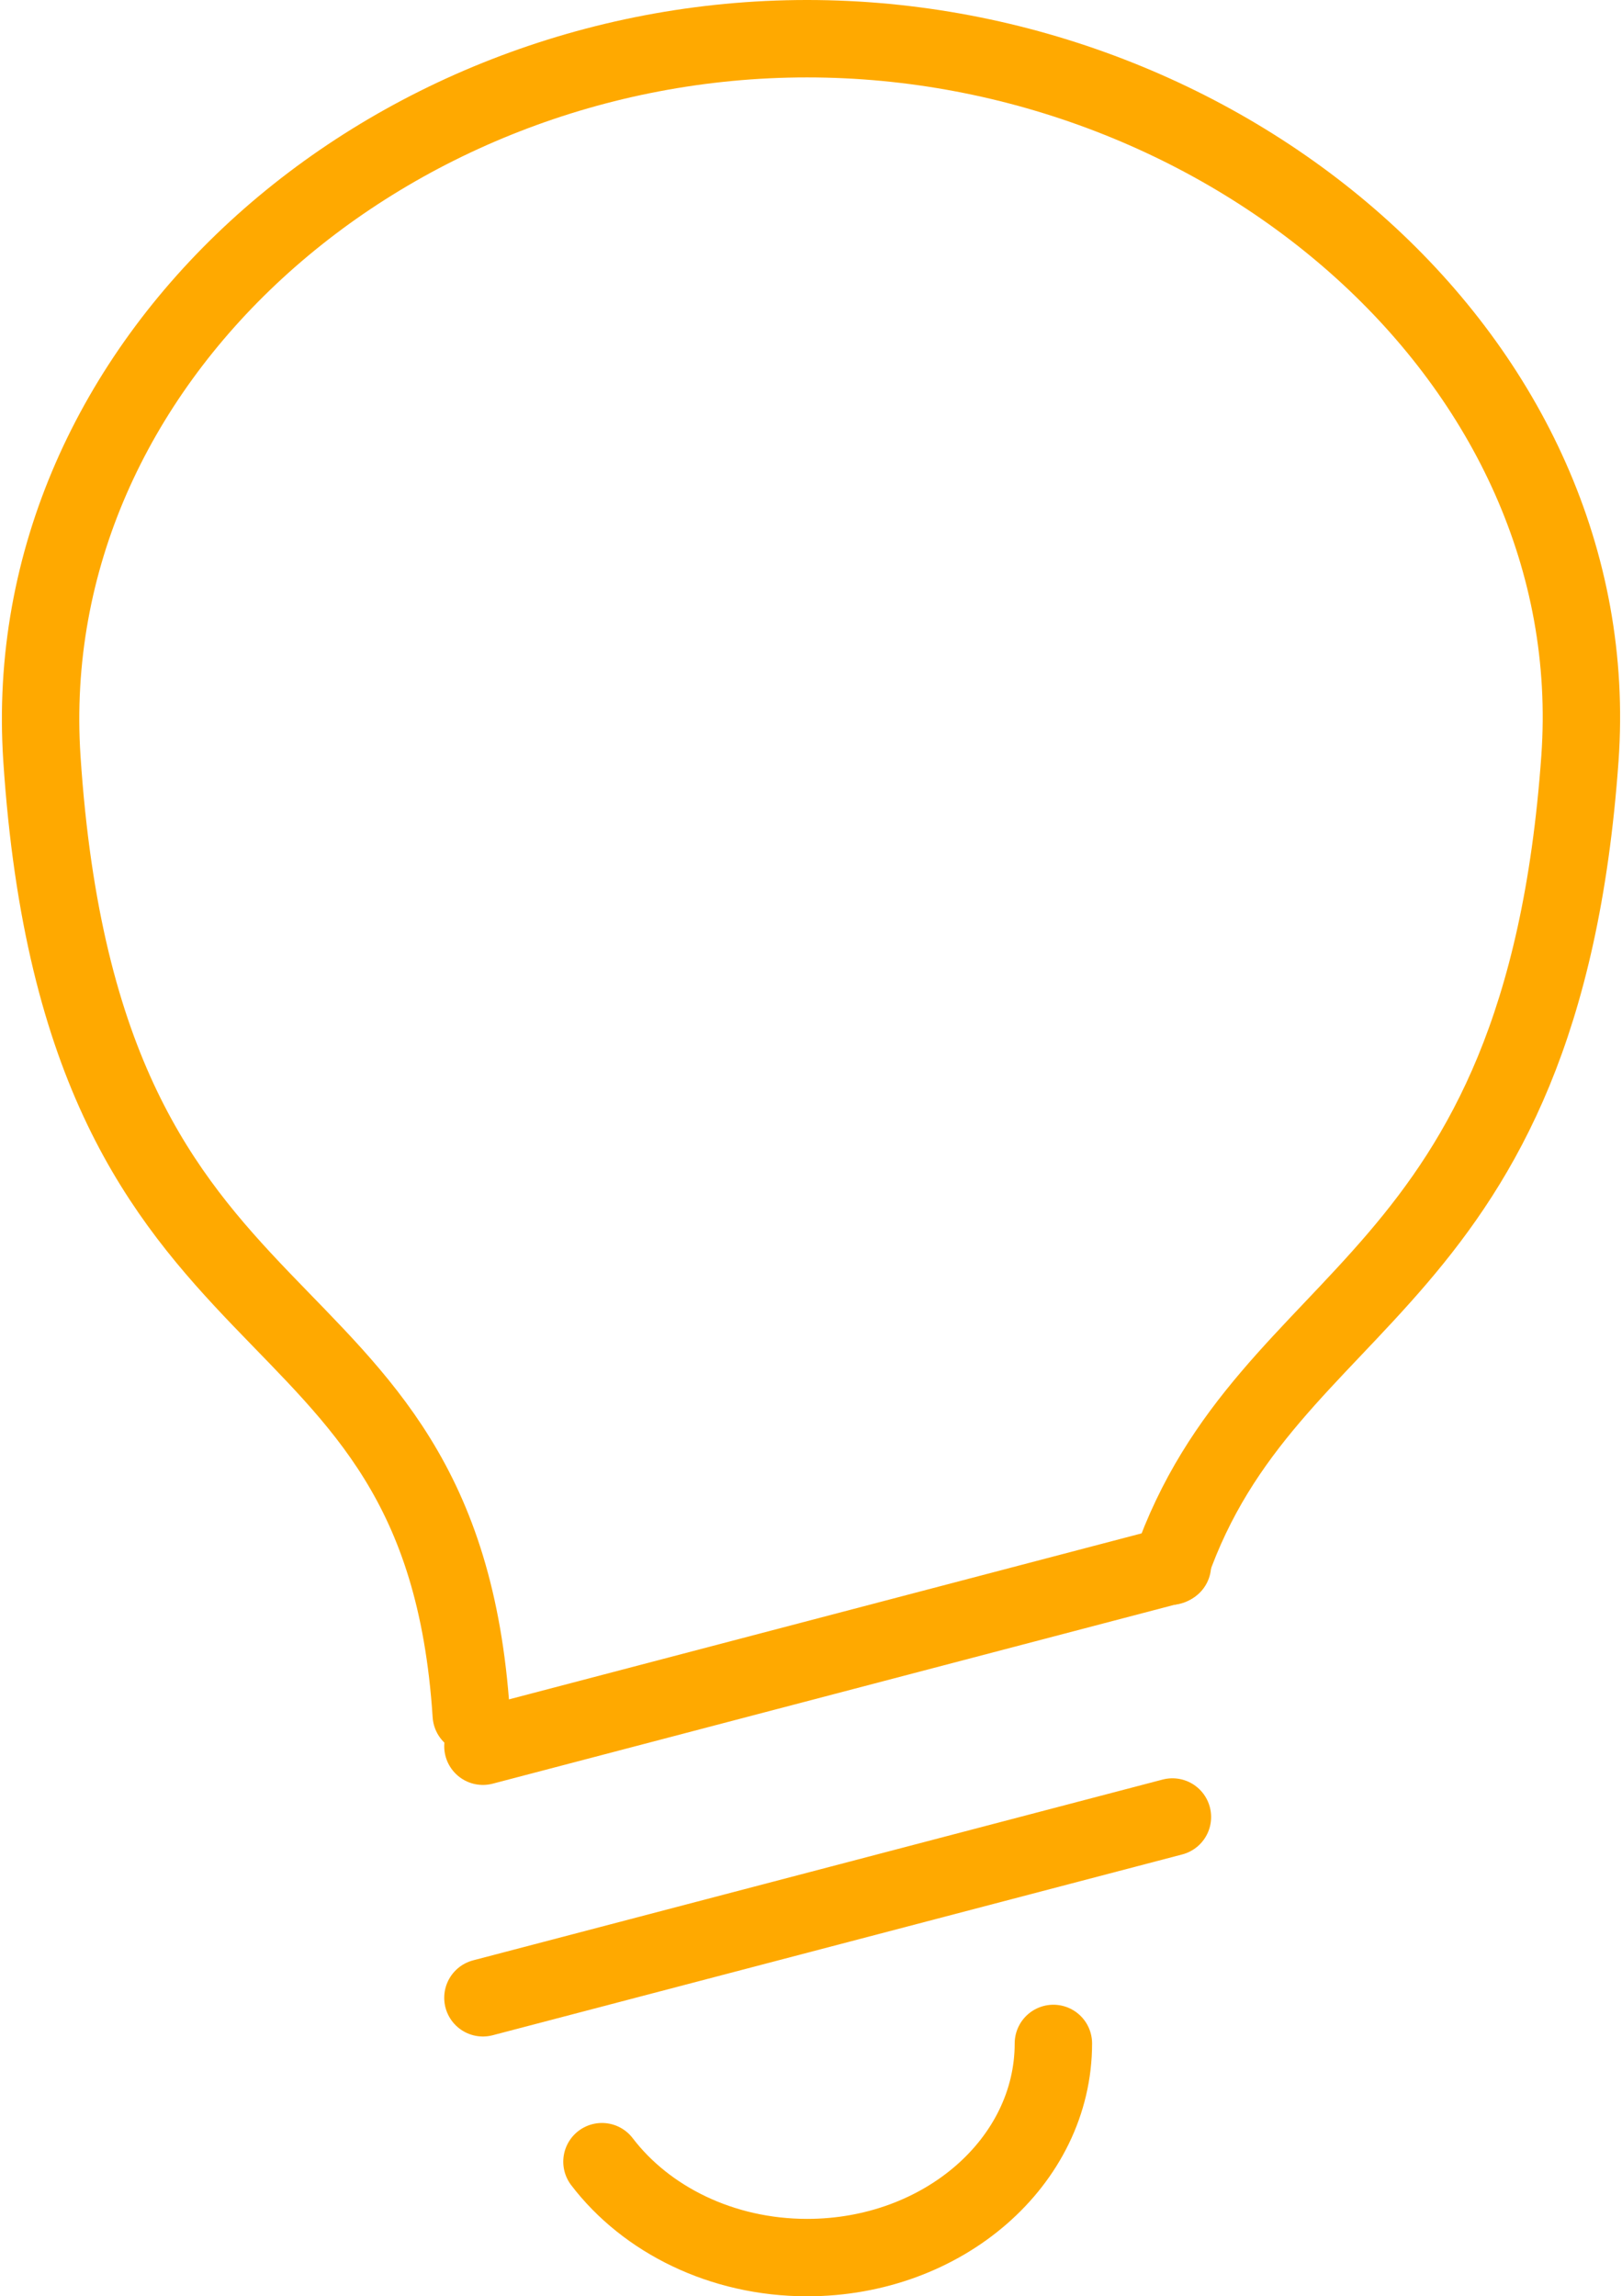
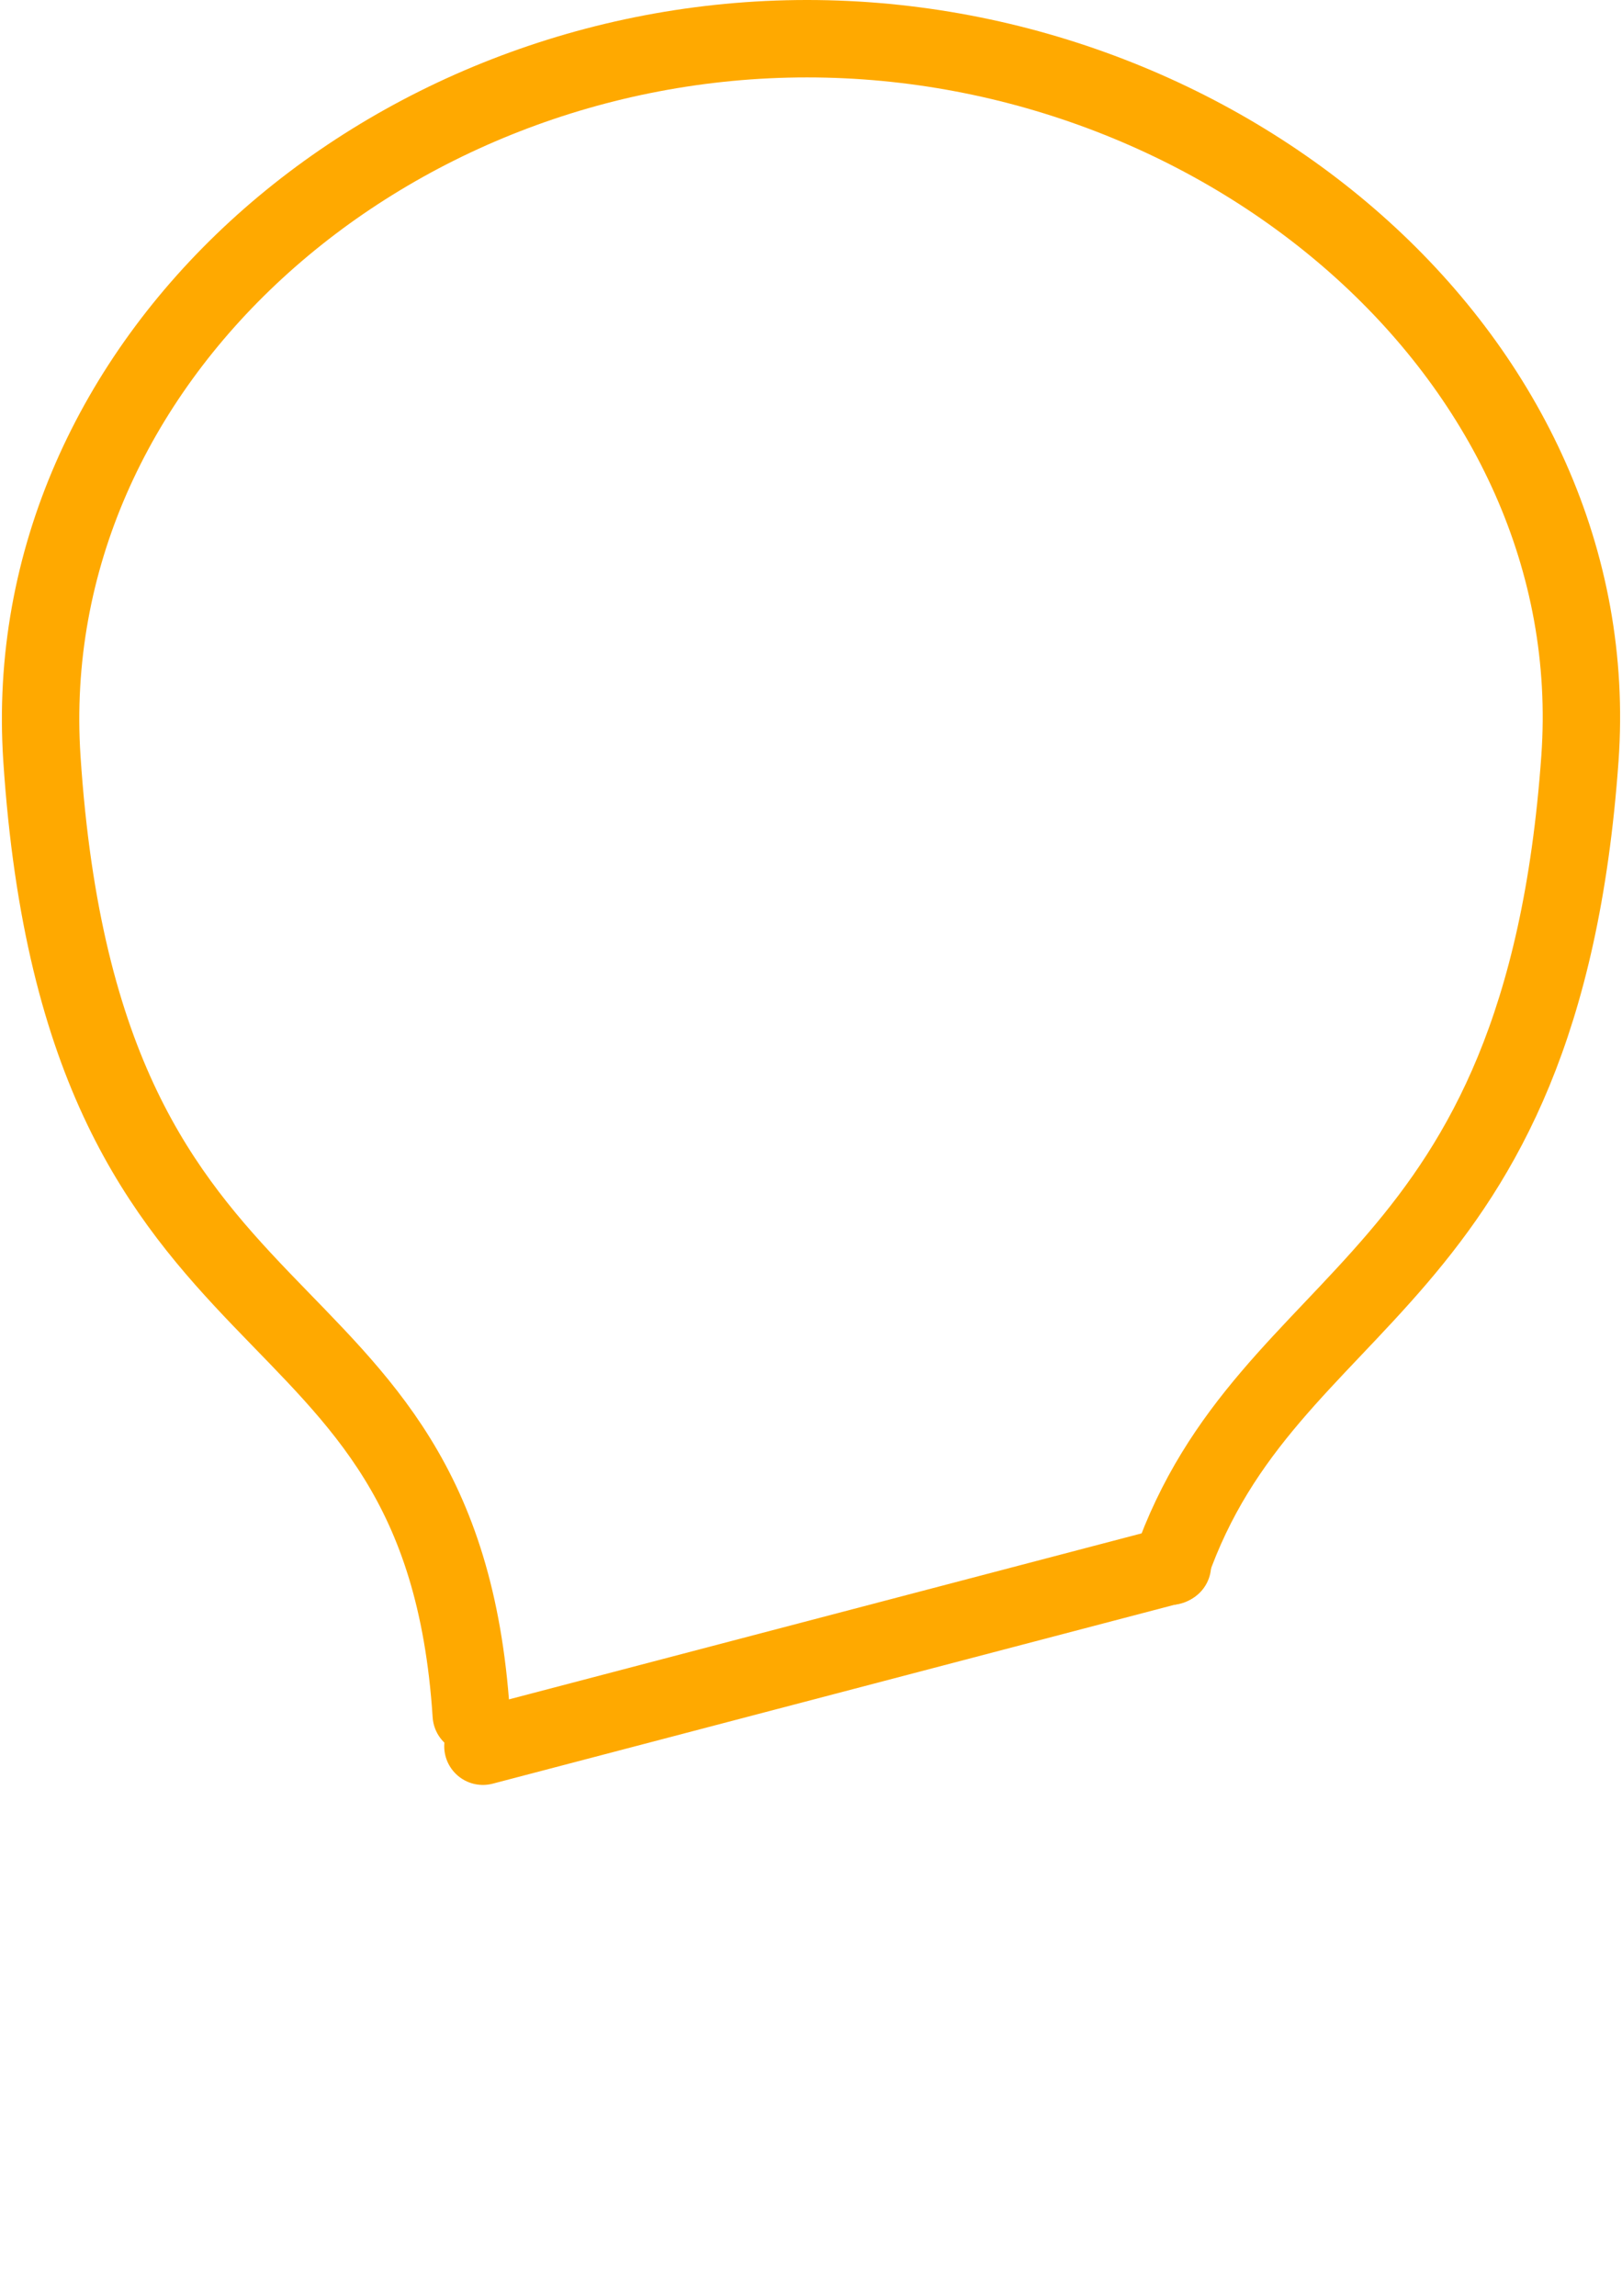
<svg xmlns="http://www.w3.org/2000/svg" version="1.1" id="Ebene_1" x="0px" y="0px" viewBox="103.095 90.096 418.173 593.262" enable-background="new 103.095 90.096 418.173 593.262" xml:space="preserve" width="65" height="92">
  <path fill="none" stroke="#FFA900" stroke-width="20" stroke-linecap="round" stroke-linejoin="round" stroke-miterlimit="22.926" d="  M224.389,533.128c-7.776-119.487-100.298-84.82-110.958-247.11c-6.719-102.466,88.527-185.922,197.729-185.922  c109.202,0,206.985,83.492,199.729,185.922c-9.854,138.46-80.564,136.331-105.756,208.714" />
-   <line fill="none" stroke="#FFA900" stroke-width="20" stroke-linecap="round" stroke-linejoin="round" stroke-miterlimit="22.926" x1="227.399" y1="606.237" x2="405.581" y2="559.528" />
  <line fill="none" stroke="#FFA900" stroke-width="20" stroke-linecap="round" stroke-linejoin="round" stroke-miterlimit="22.926" x1="227.399" y1="541.244" x2="405.581" y2="494.5" />
-   <path fill="none" stroke="#FFA900" stroke-width="20" stroke-linecap="round" stroke-linejoin="round" stroke-miterlimit="22.926" d="  M374.818,618.031c0,30.548-28.488,55.327-63.622,55.327c-22.146,0-41.657-9.872-53.034-24.779" />
</svg>